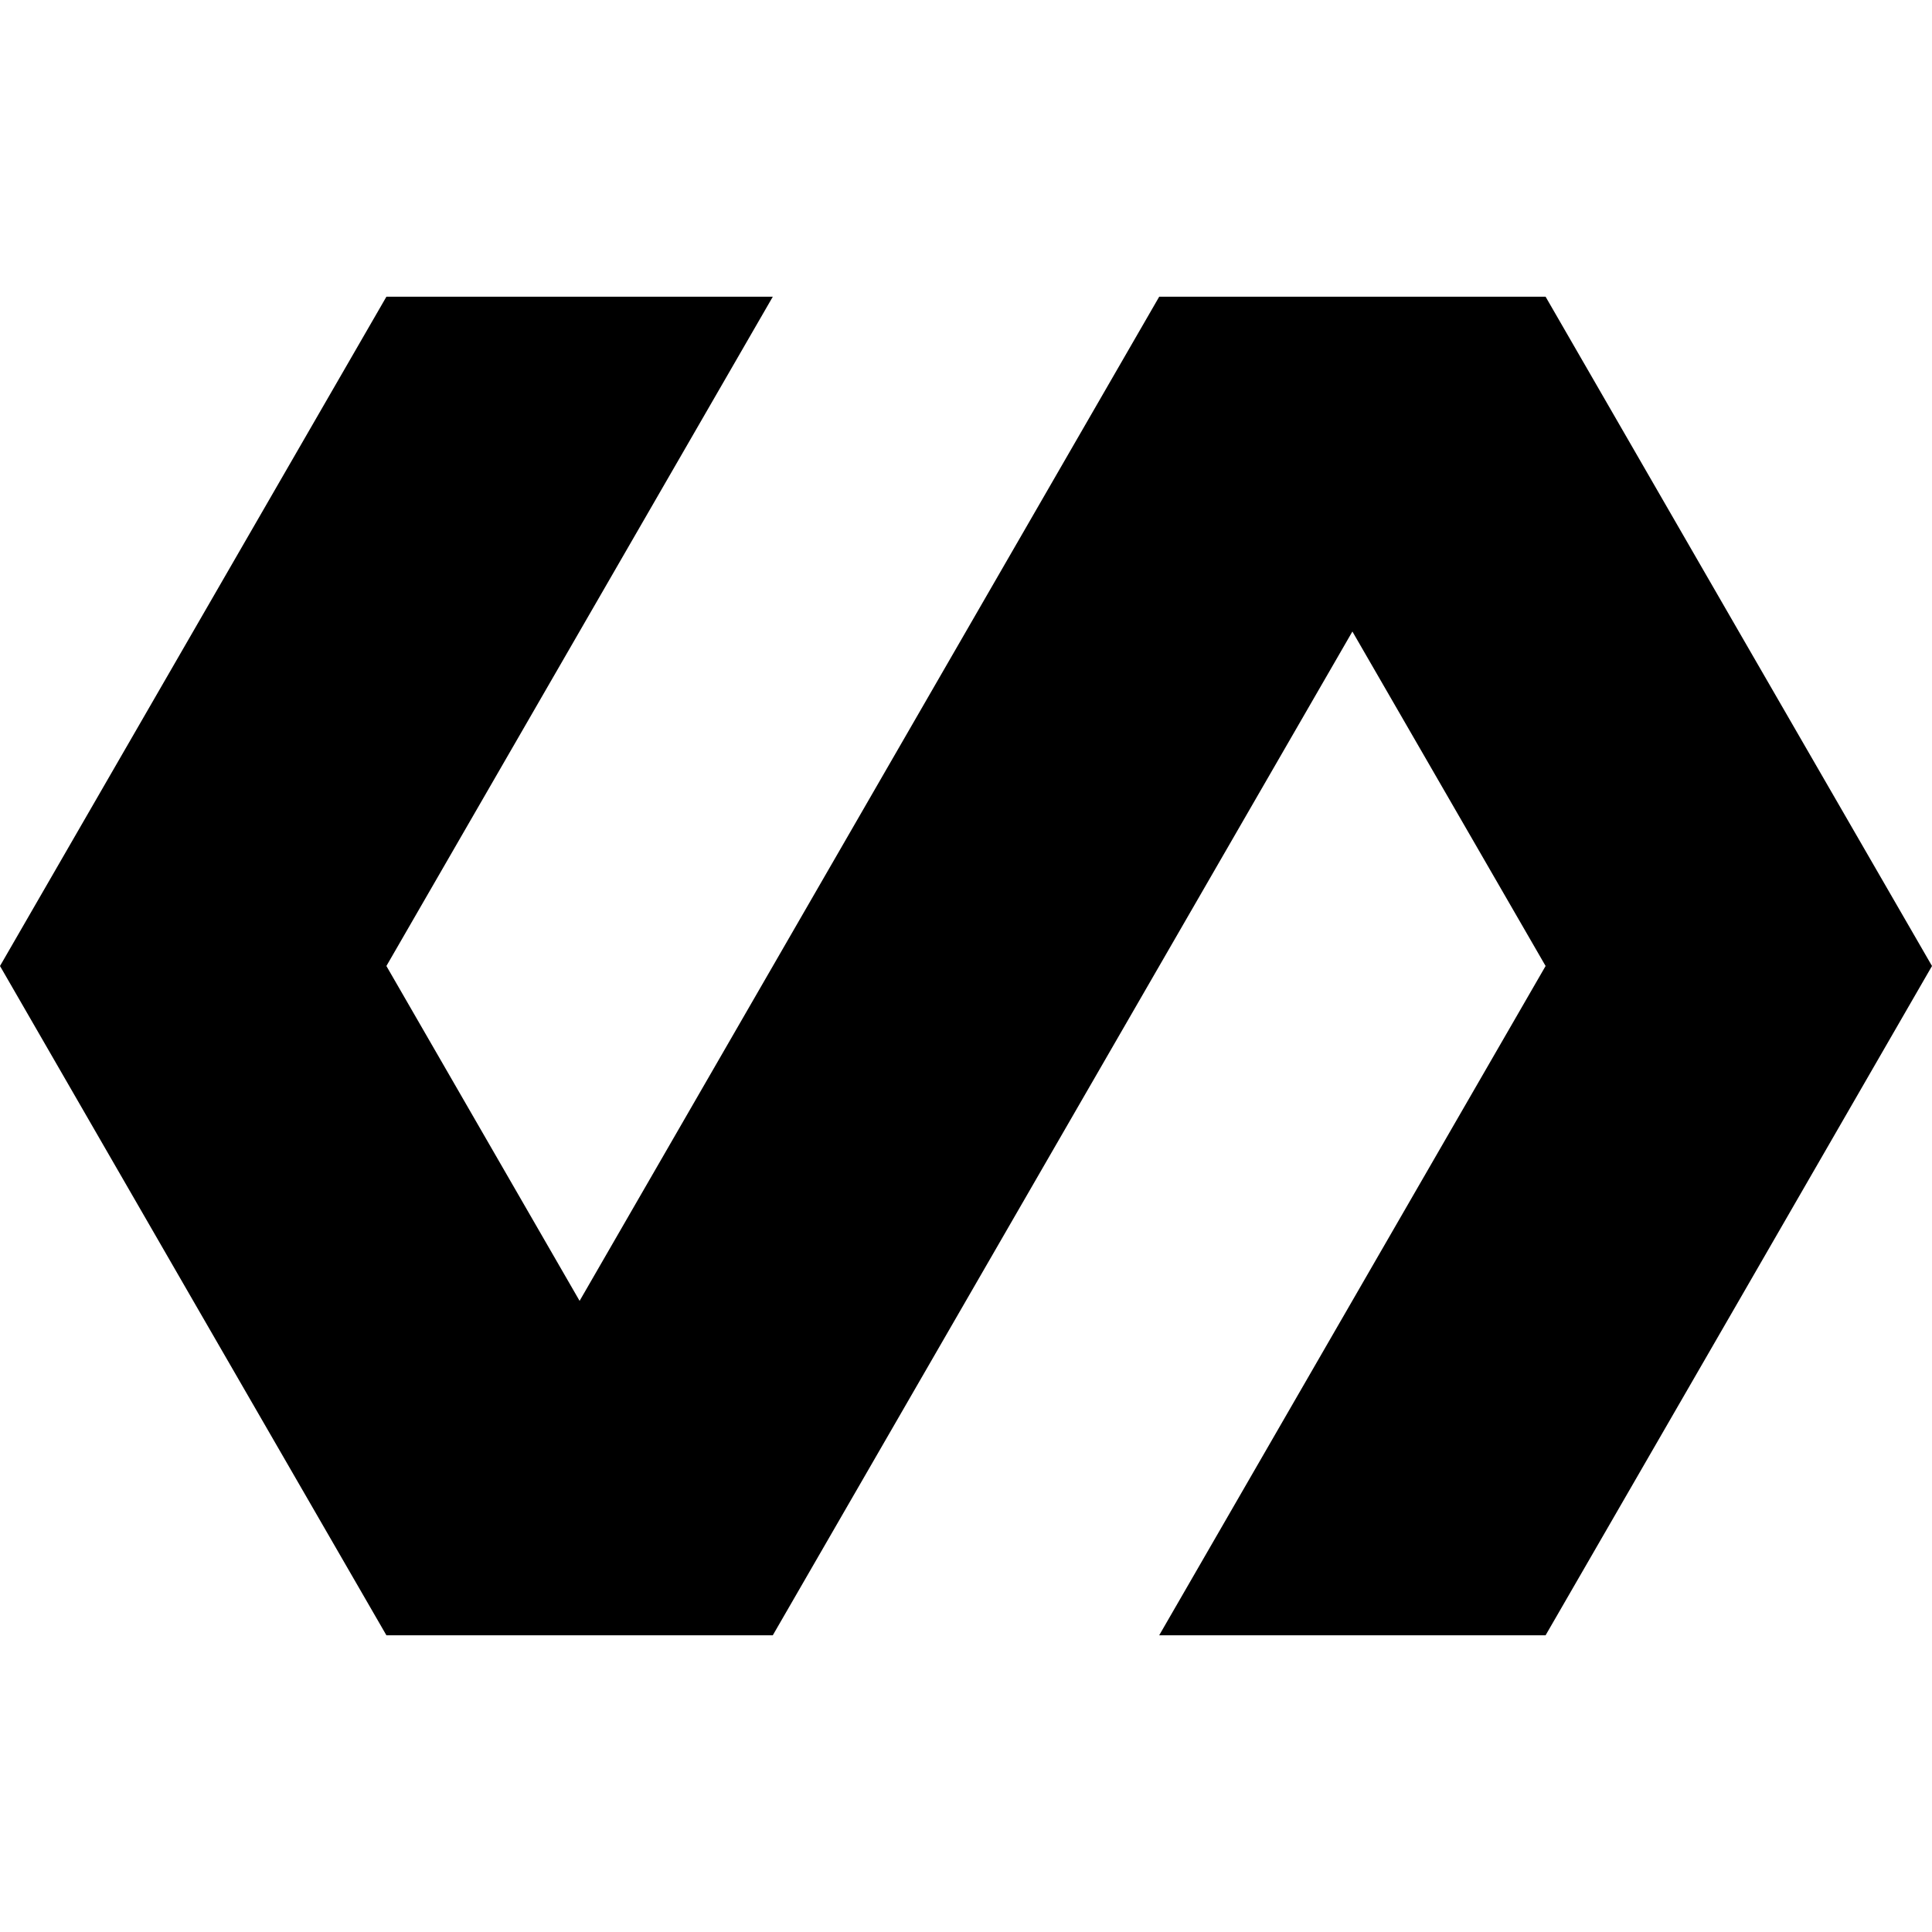
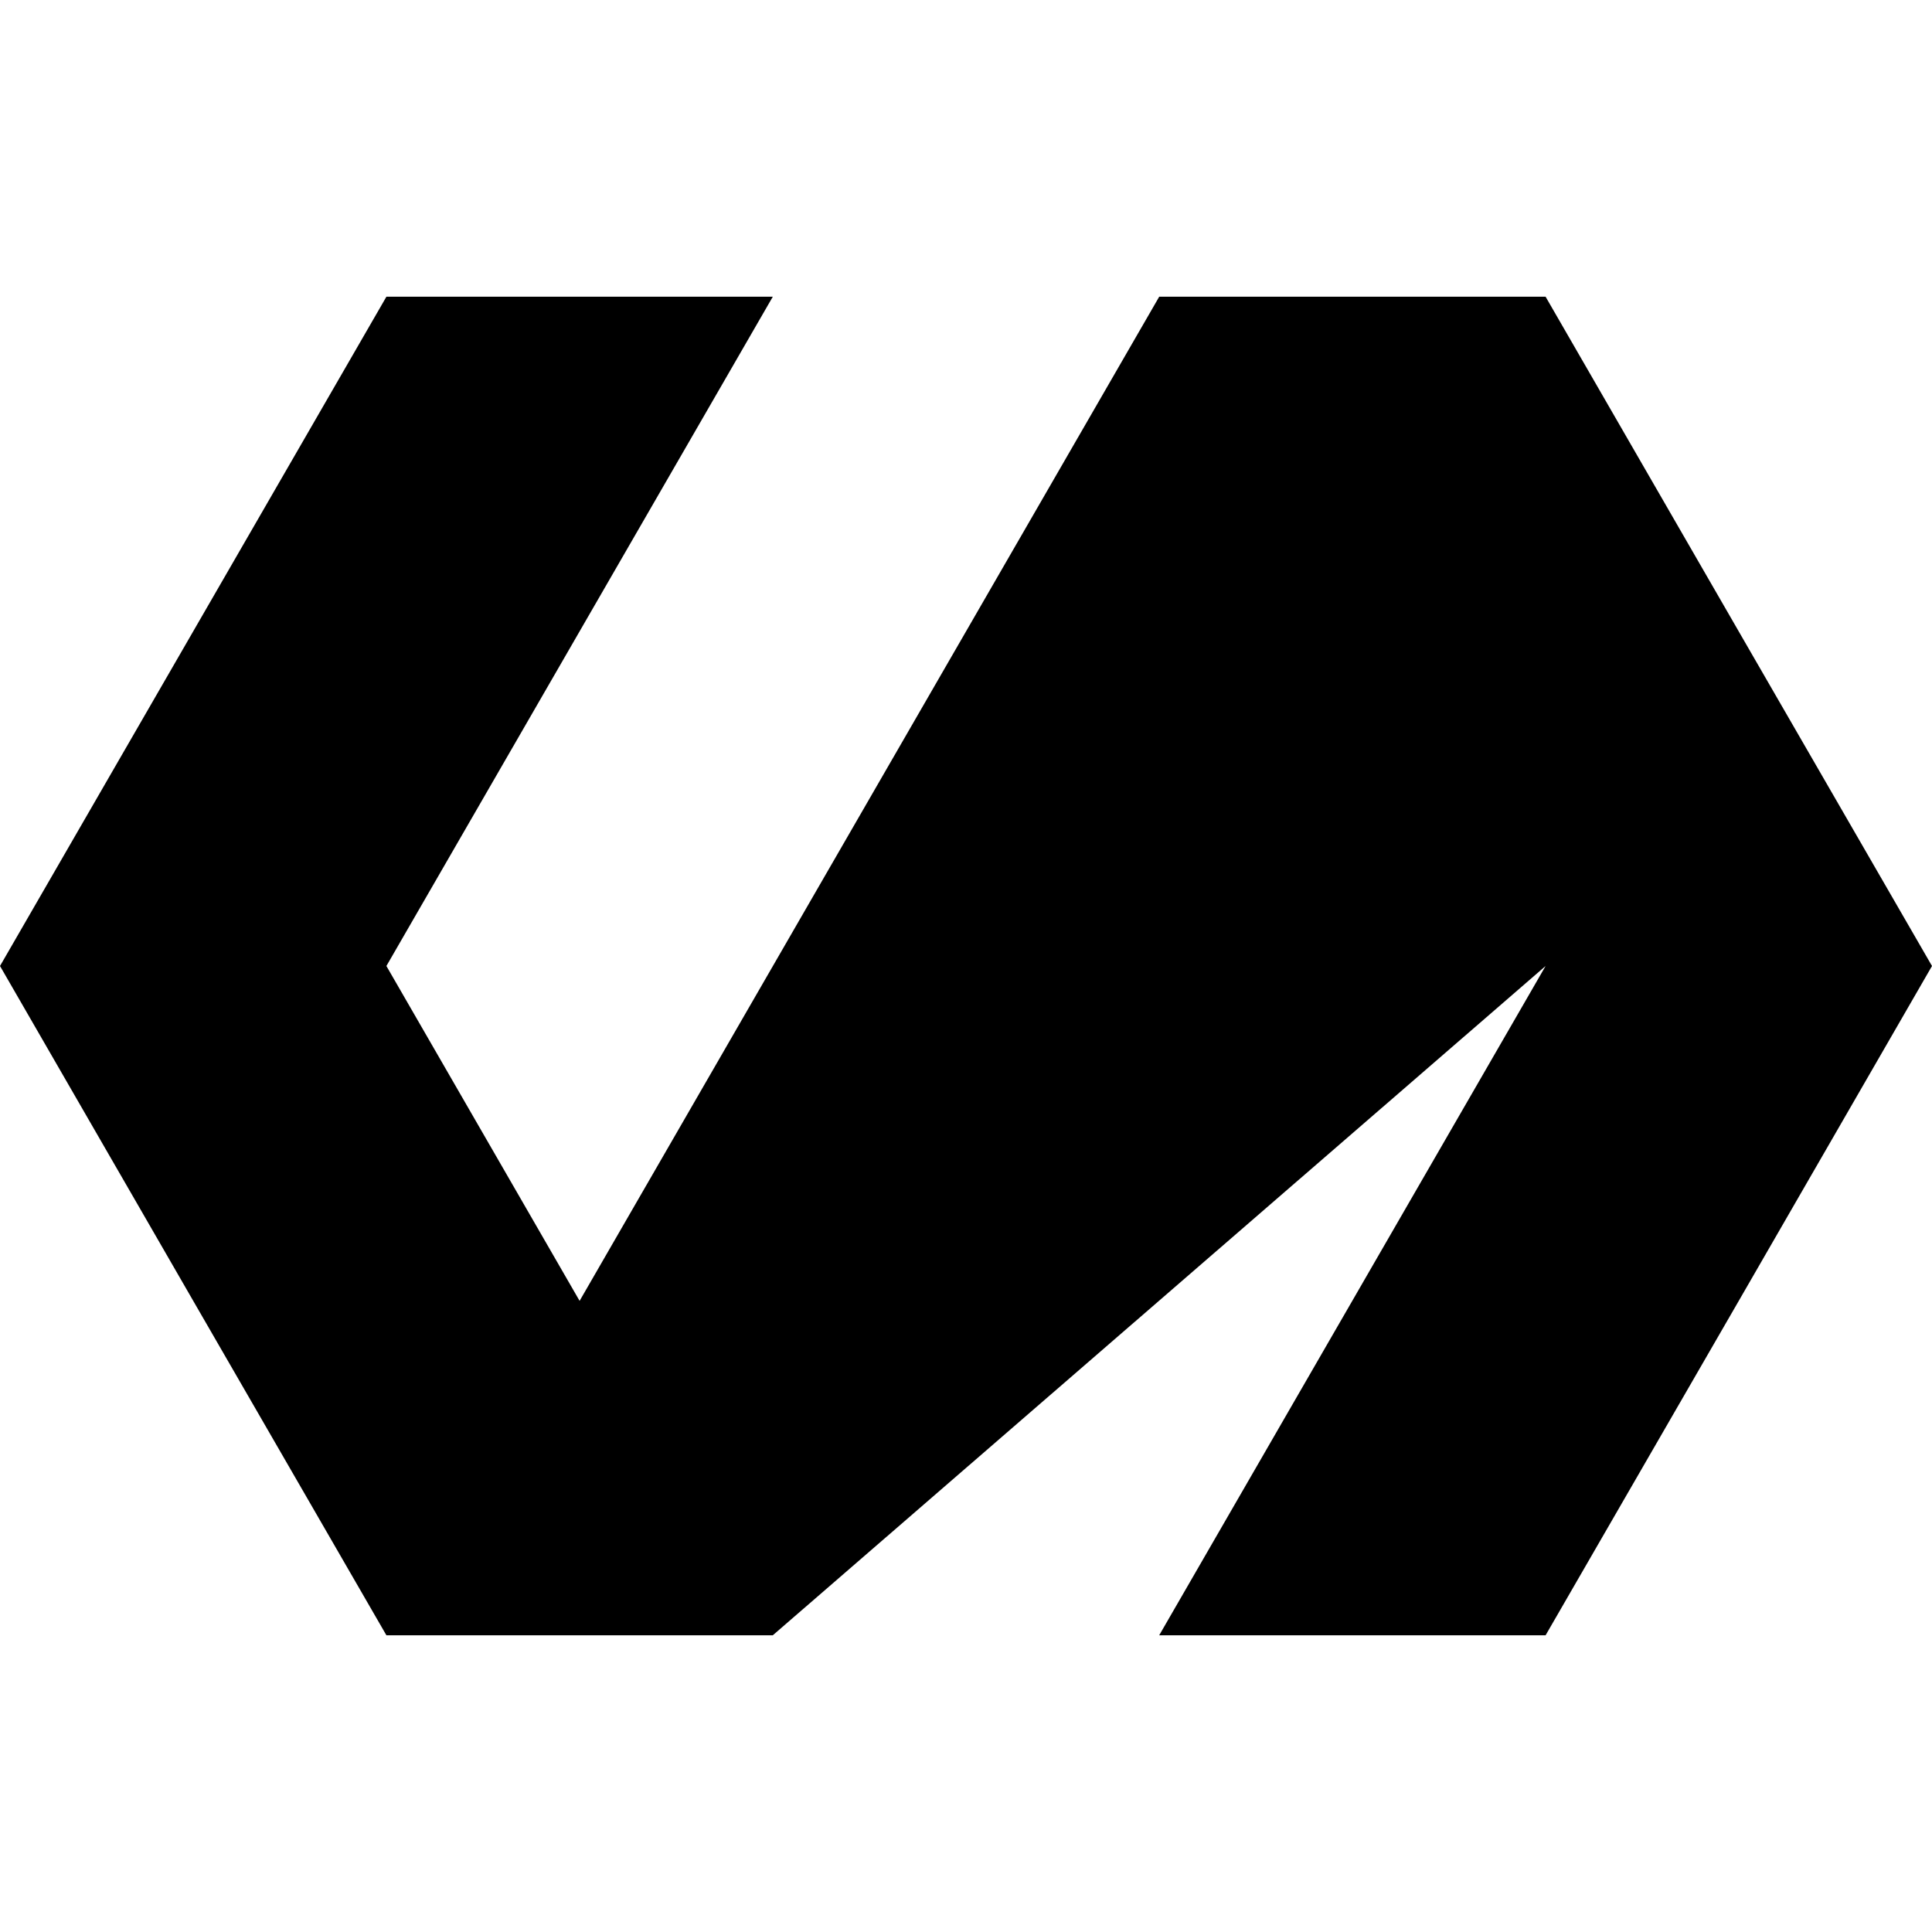
<svg xmlns="http://www.w3.org/2000/svg" width="1em" height="1em" viewBox="0 0 24 24">
-   <path fill="currentColor" d="M14.4 3.686L7.2 16.16L4.8 12l4.8-8.314H4.8L0 12l2.4 4.159l2.4 4.155h4.8l7.2-12.469L19.2 12l-4.8 8.314h4.8l2.4-4.155L24 12l-2.4-4.155l-2.4-4.159Z" />
+   <path fill="currentColor" d="M14.4 3.686L7.2 16.16L4.8 12l4.8-8.314H4.8L0 12l2.4 4.159l2.4 4.155h4.8L19.2 12l-4.8 8.314h4.8l2.4-4.155L24 12l-2.4-4.155l-2.4-4.159Z" />
</svg>